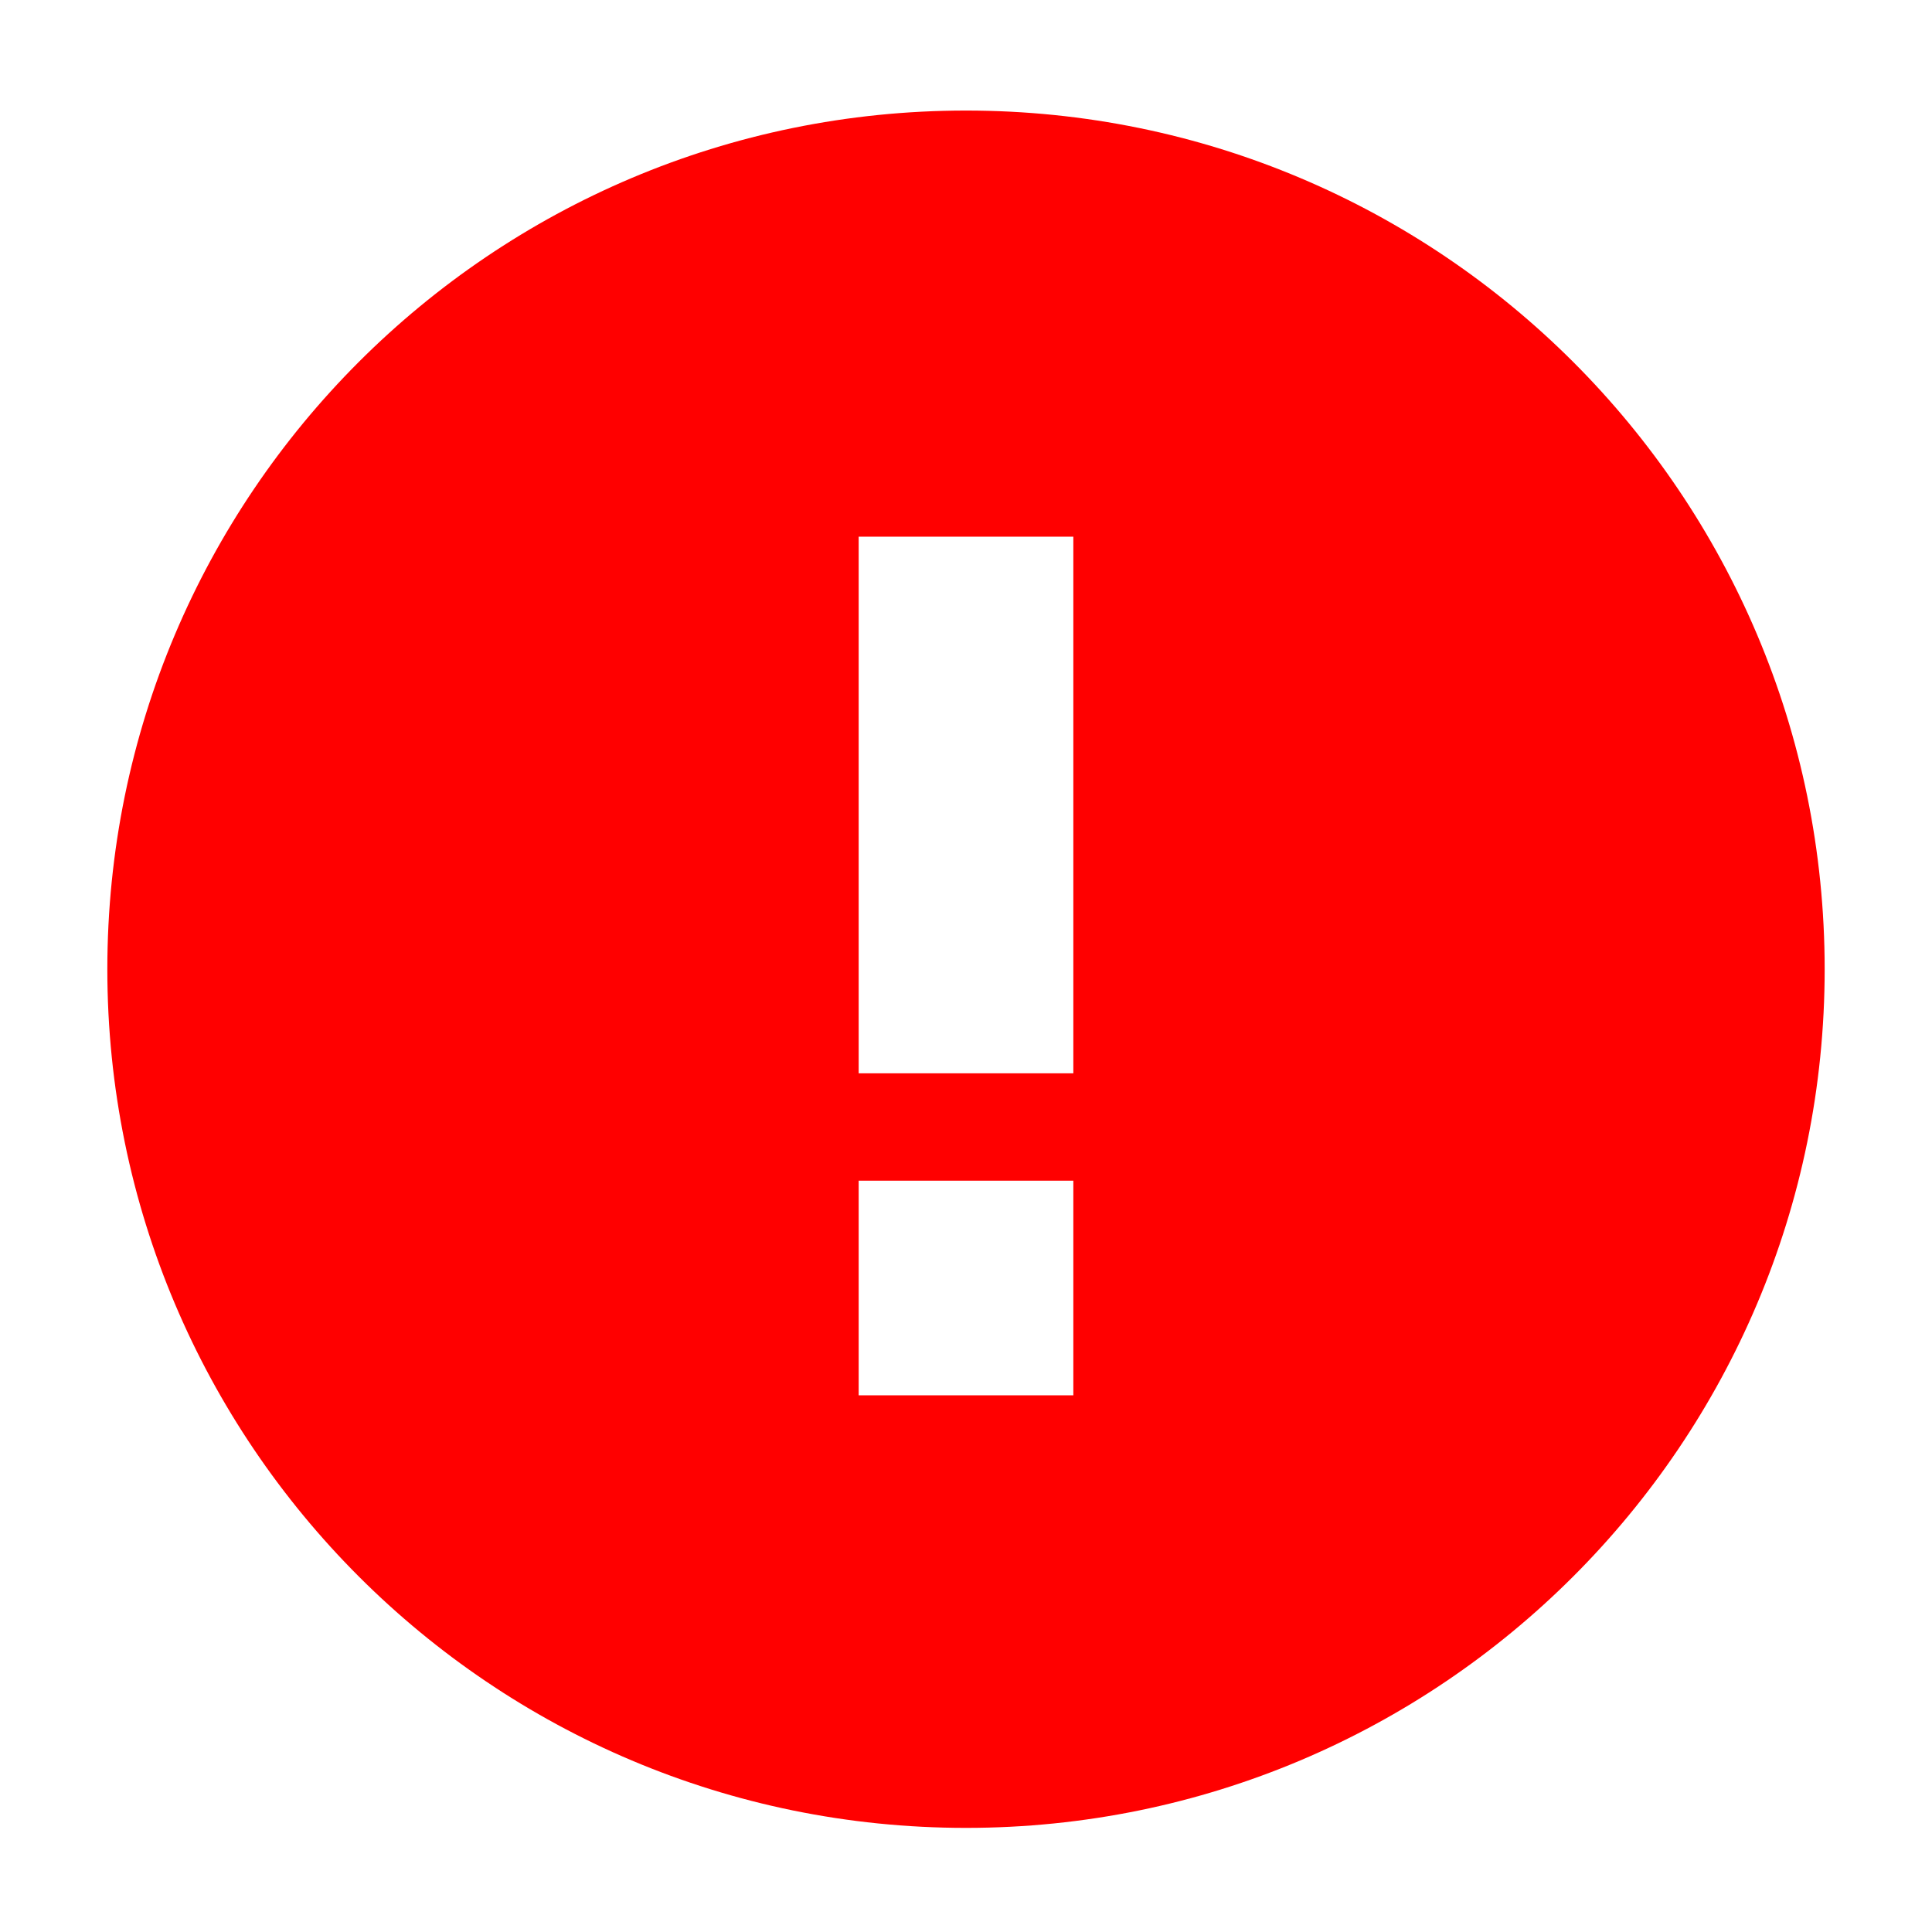
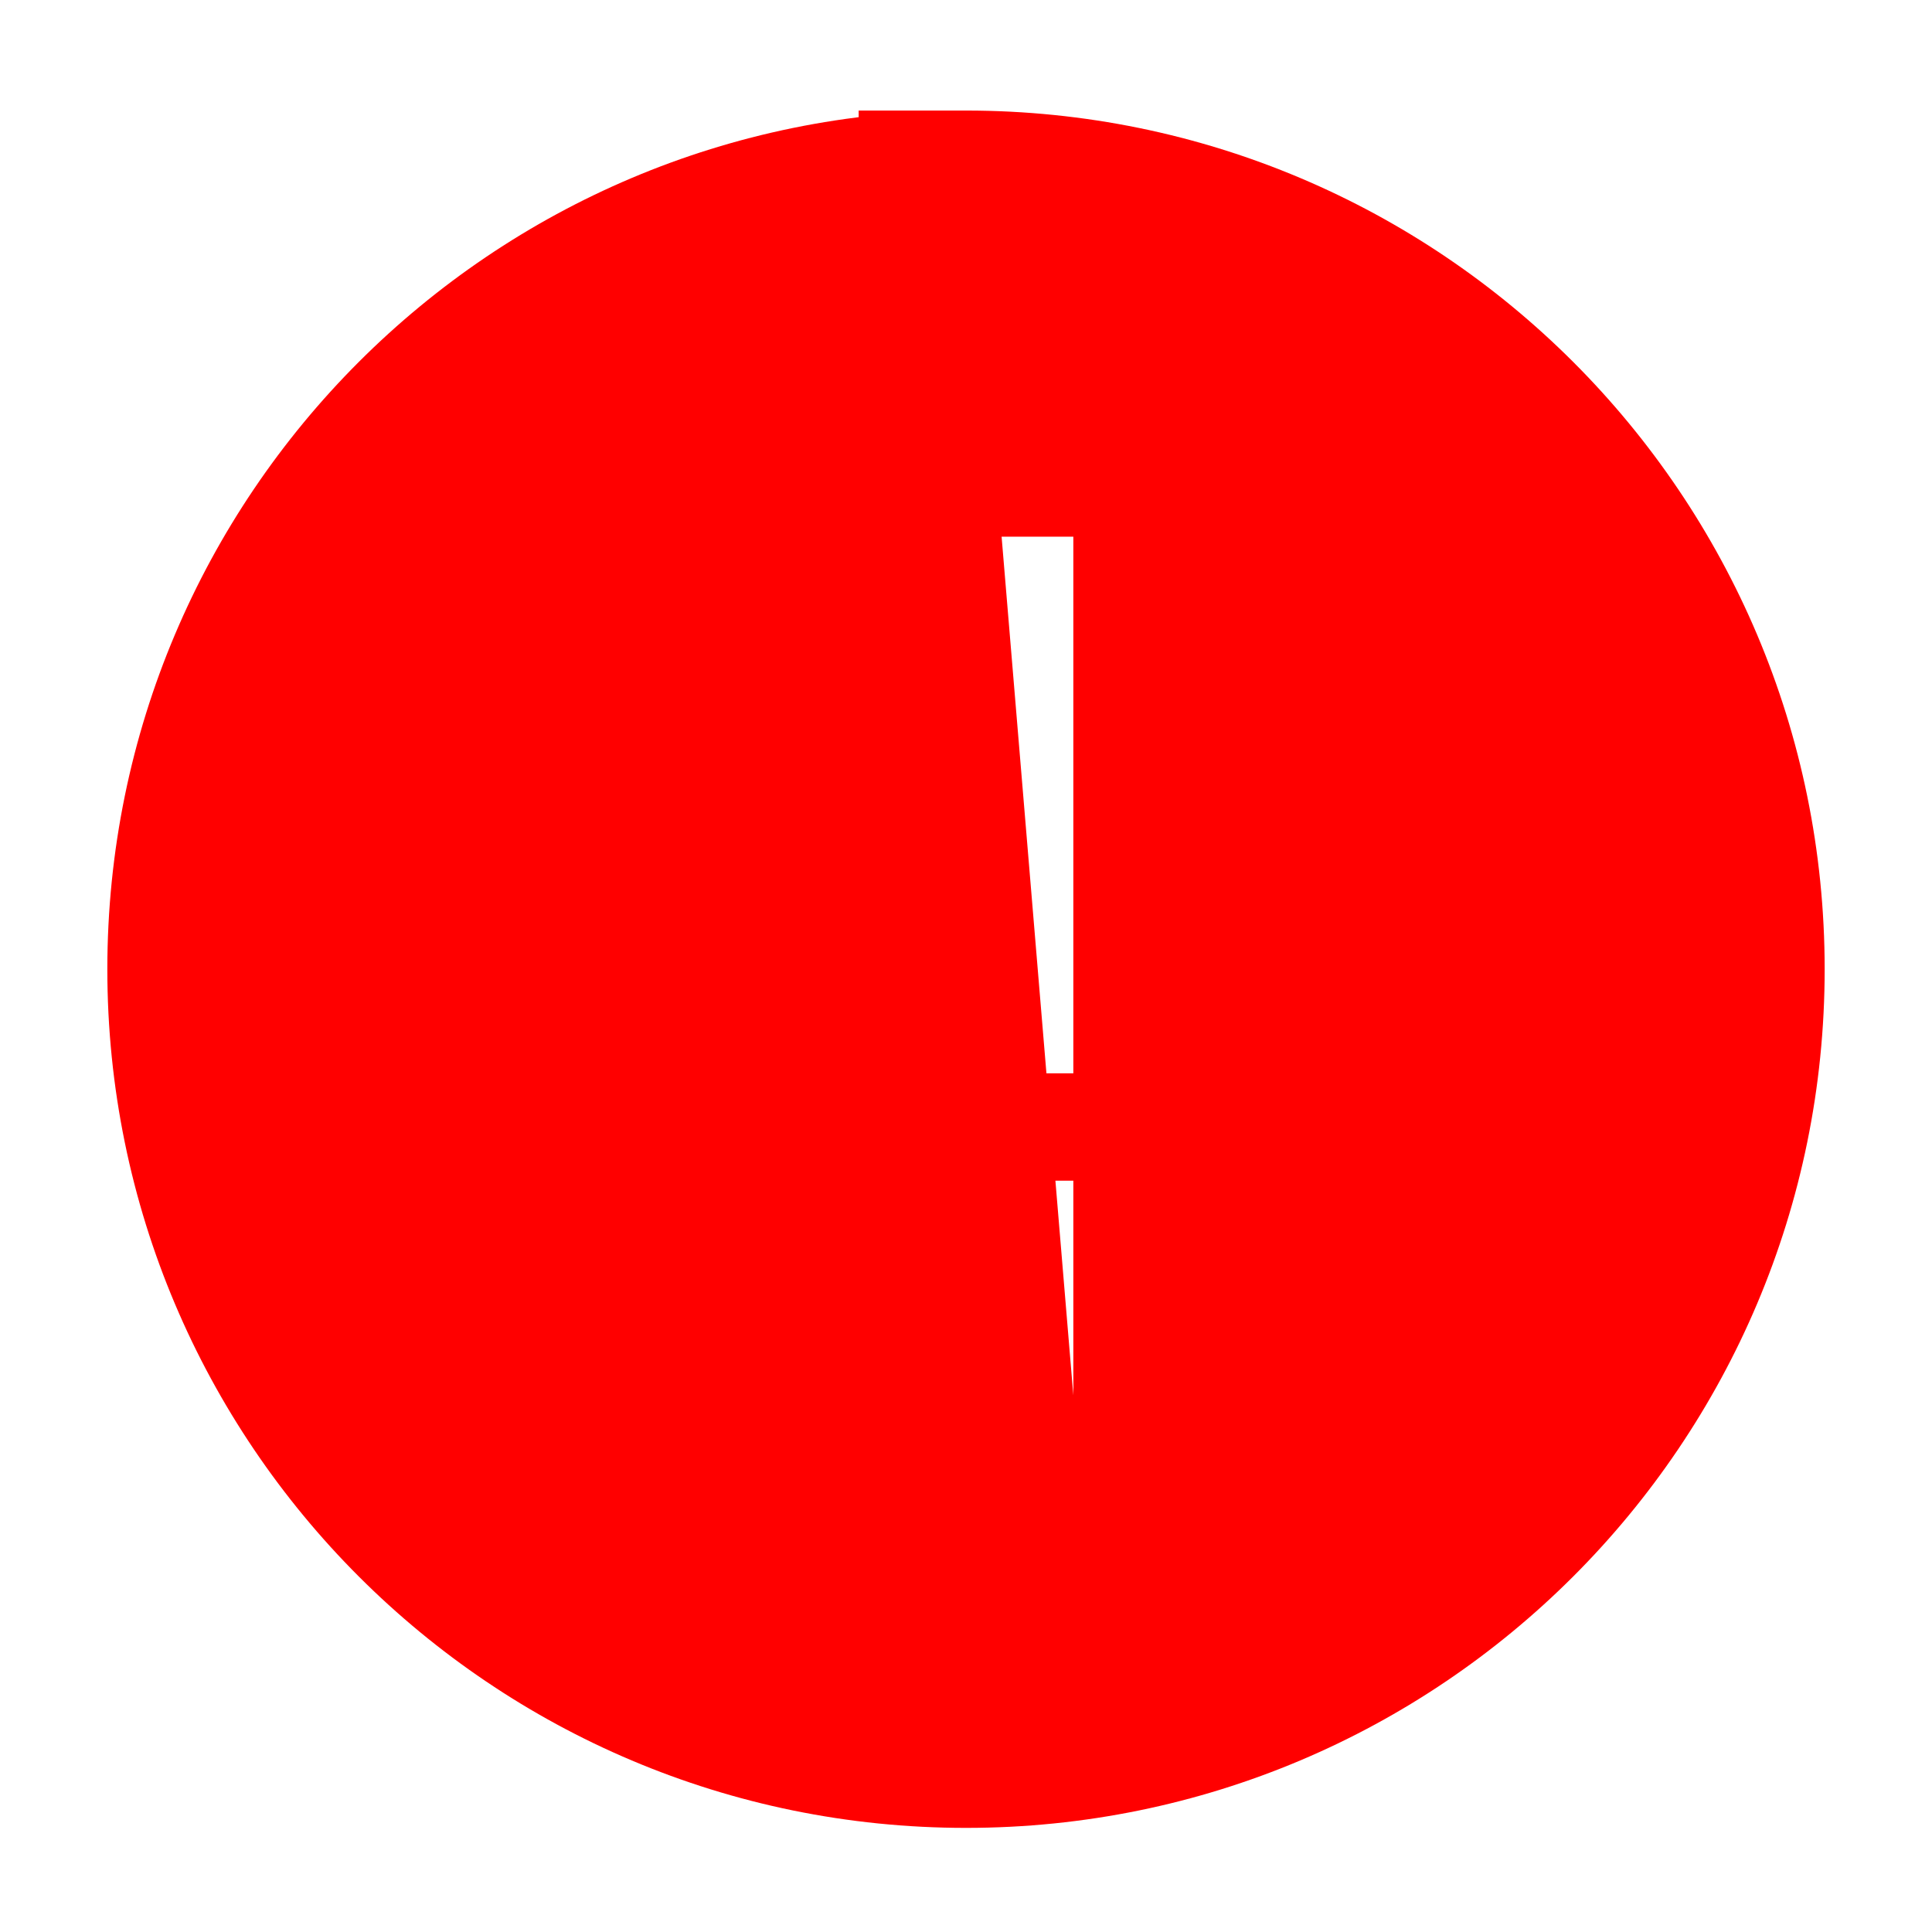
<svg xmlns="http://www.w3.org/2000/svg" width="18" height="18" viewBox="0 0 18 18" fill="none">
-   <path d="M9 1.03C4.58 1.03 1 4.61 1 9.03C1 13.45 4.58 17.03 9 17.03C13.42 17.03 17 13.45 17 9.03C17 4.61 13.42 1.03 9 1.03ZM10 13H8V11H10V13ZM10 10H8V5H10V10Z" fill="#FF0000" />
+   <path d="M9 1.03C4.58 1.03 1 4.61 1 9.03C1 13.45 4.58 17.03 9 17.03C13.42 17.03 17 13.45 17 9.03C17 4.61 13.42 1.03 9 1.03ZH8V11H10V13ZM10 10H8V5H10V10Z" fill="#FF0000" />
</svg>